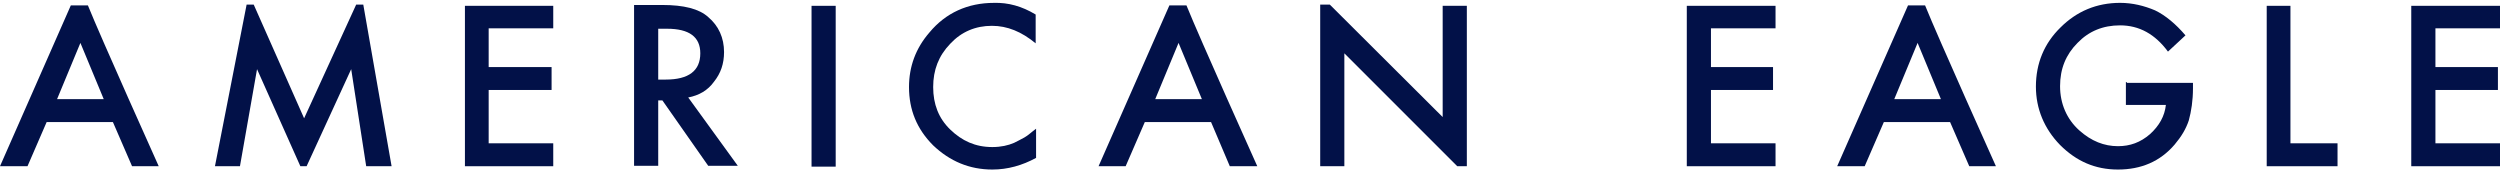
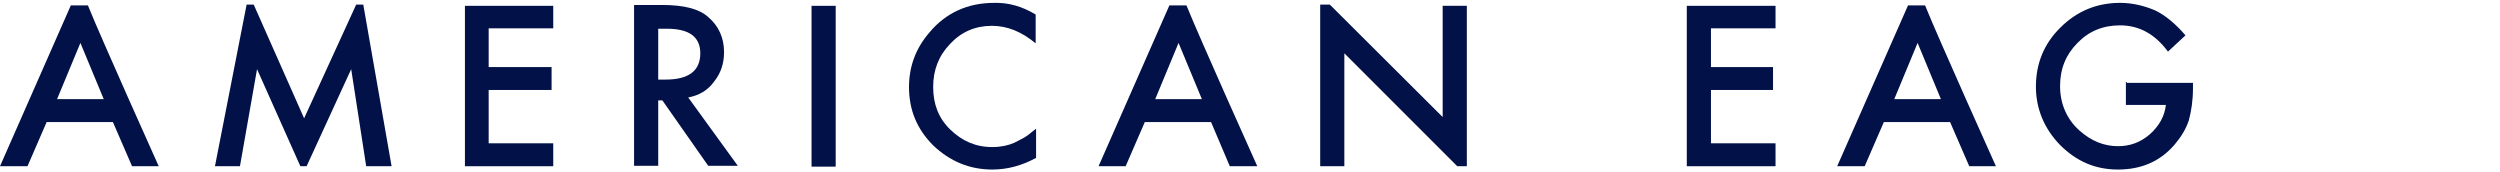
<svg xmlns="http://www.w3.org/2000/svg" width="174" height="12" viewBox="0 0 174 12" fill="none">
  <g clip-path="url(#clip0_25_4000)">
    <path d="M7.22 6.9L5.596 2.986L3.972 6.9H7.22ZM7.858 8.495H3.247L1.914 11.569H0L4.929 0.376H6.118C7.017 2.609 11.047 11.569 11.047 11.569H9.191L7.858 8.495Z" fill="#021148" />
    <path d="M135.088 6.9L133.465 2.986L131.841 6.9H135.088ZM135.726 8.495H131.116L129.782 11.569H127.868L132.798 0.376H133.986C134.885 2.609 138.916 11.569 138.916 11.569H137.06L135.726 8.495Z" fill="#021148" />
    <path d="M38.506 1.971H34.011V4.668H38.39V6.262H34.011V9.974H38.506V11.569H32.359V0.405H38.506V1.971Z" fill="#021148" />
    <path d="M45.812 5.538H46.334C47.929 5.538 48.741 4.929 48.741 3.711C48.741 2.58 47.987 2 46.421 2H45.812V5.538ZM47.9 6.784L51.351 11.54H49.292L46.102 6.987H45.812V11.54H44.131V0.347H46.102C47.581 0.347 48.654 0.608 49.292 1.188C50.017 1.797 50.394 2.638 50.394 3.624C50.394 4.436 50.162 5.103 49.698 5.683C49.263 6.291 48.654 6.639 47.9 6.784Z" fill="#021148" />
    <path d="M58.164 0.405H56.483V11.598H58.164V0.405Z" fill="#021148" />
    <path d="M72.082 1.014V3.015C71.096 2.203 70.11 1.797 69.037 1.797C67.907 1.797 66.921 2.203 66.138 3.044C65.326 3.885 64.949 4.871 64.949 6.059C64.949 7.248 65.326 8.234 66.138 9.017C66.95 9.8 67.878 10.235 69.066 10.235C69.675 10.235 70.168 10.119 70.574 9.945C70.806 9.829 71.038 9.713 71.299 9.568C71.56 9.423 71.792 9.191 72.111 8.959V10.989C71.154 11.511 70.139 11.8 69.066 11.8C67.472 11.8 66.109 11.221 64.949 10.119C63.818 8.988 63.267 7.654 63.267 6.059C63.267 4.639 63.731 3.363 64.688 2.261C65.819 0.898 67.356 0.2 69.182 0.2C70.168 0.171 71.125 0.432 72.082 1.011" fill="#021148" />
    <path d="M123.577 1.971H119.083V4.668H123.403V6.262H119.083V9.974H123.577V11.569H117.401V0.405H123.577V1.971Z" fill="#021148" />
    <path d="M148.02 5.769H152.631V6.146C152.631 6.987 152.515 7.741 152.341 8.379C152.138 8.988 151.819 9.51 151.355 10.061C150.34 11.249 149.006 11.8 147.411 11.8C145.817 11.8 144.512 11.22 143.381 10.09C142.279 8.959 141.699 7.567 141.699 6.03C141.699 4.407 142.279 3.015 143.41 1.913C144.541 0.782 145.933 0.199 147.556 0.199C148.426 0.199 149.238 0.402 149.992 0.721C150.717 1.069 151.442 1.678 152.109 2.461L150.891 3.592C149.992 2.374 148.89 1.765 147.556 1.765C146.368 1.765 145.382 2.171 144.599 2.983C143.787 3.795 143.381 4.781 143.381 5.998C143.381 7.216 143.845 8.289 144.715 9.072C145.556 9.826 146.455 10.174 147.411 10.174C148.252 10.174 148.977 9.913 149.644 9.333C150.282 8.753 150.659 8.086 150.746 7.303H147.962V5.709H148.02V5.767V5.769Z" fill="#021148" />
-     <path d="M159.415 0.405V9.974H162.692V11.569H157.763V0.405H159.415Z" fill="#021148" />
-     <path d="M167.824 0.405V11.569H174V9.974H169.506V6.262H173.855V4.668H169.506V1.971H174V0.405H167.824Z" fill="#021148" />
    <path d="M83.651 6.9L82.027 2.986L80.404 6.9H83.651ZM84.289 8.495H79.679L78.345 11.569H76.46L81.389 0.376H82.578C83.477 2.609 87.507 11.569 87.507 11.569H85.594L84.289 8.495Z" fill="#021148" />
    <path d="M17.89 4.813L20.905 11.569H21.34L24.443 4.813L25.487 11.569H27.255L25.284 0.318H24.791L21.166 8.234L17.658 0.318H17.165L14.961 11.569H16.701L17.89 4.813Z" fill="#021148" />
    <path d="M102.092 11.569V0.405H100.41V8.147L92.553 0.318H91.886V11.569H93.567V3.711L101.425 11.569H102.092Z" fill="#021148" />
  </g>
  <defs>
    <clipPath id="clip0_25_4000">
      <rect width="174" height="11.601" fill="white" transform="translate(0 0.2)" />
    </clipPath>
  </defs>
</svg>